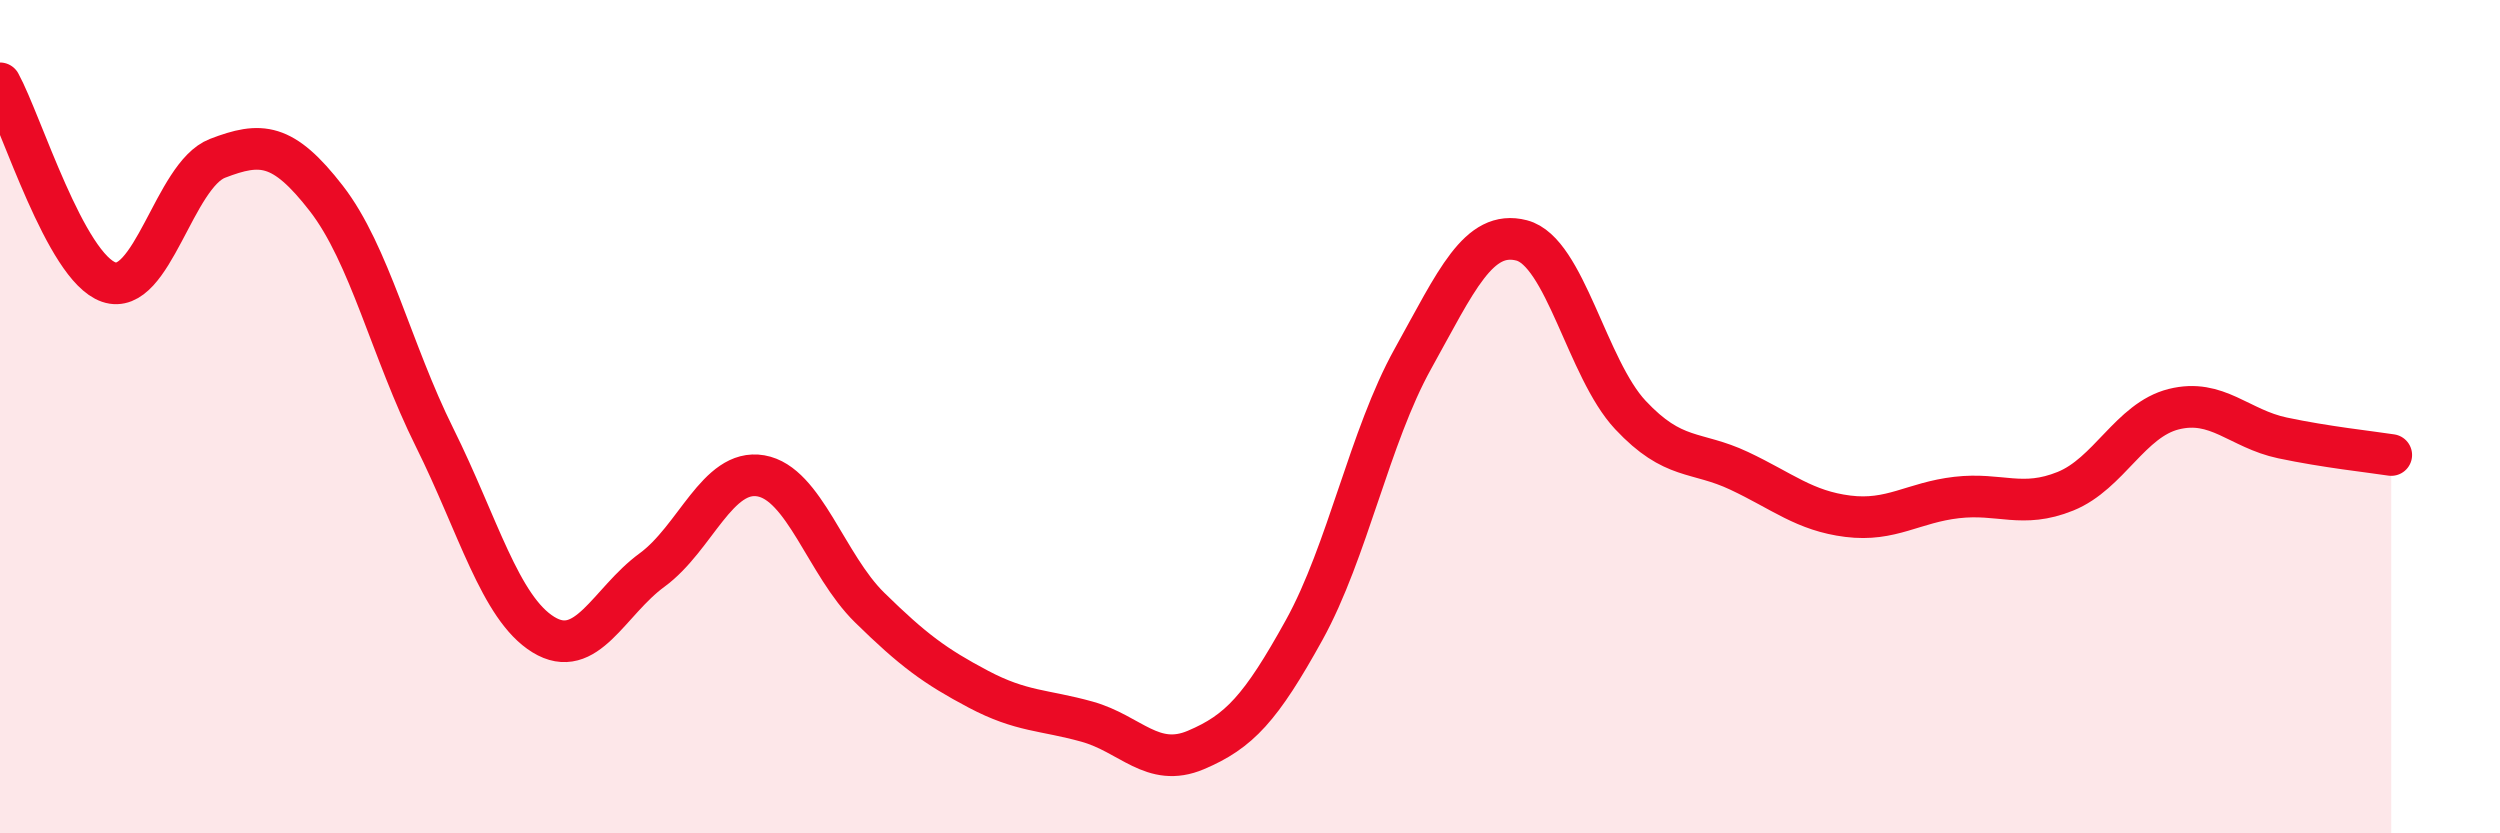
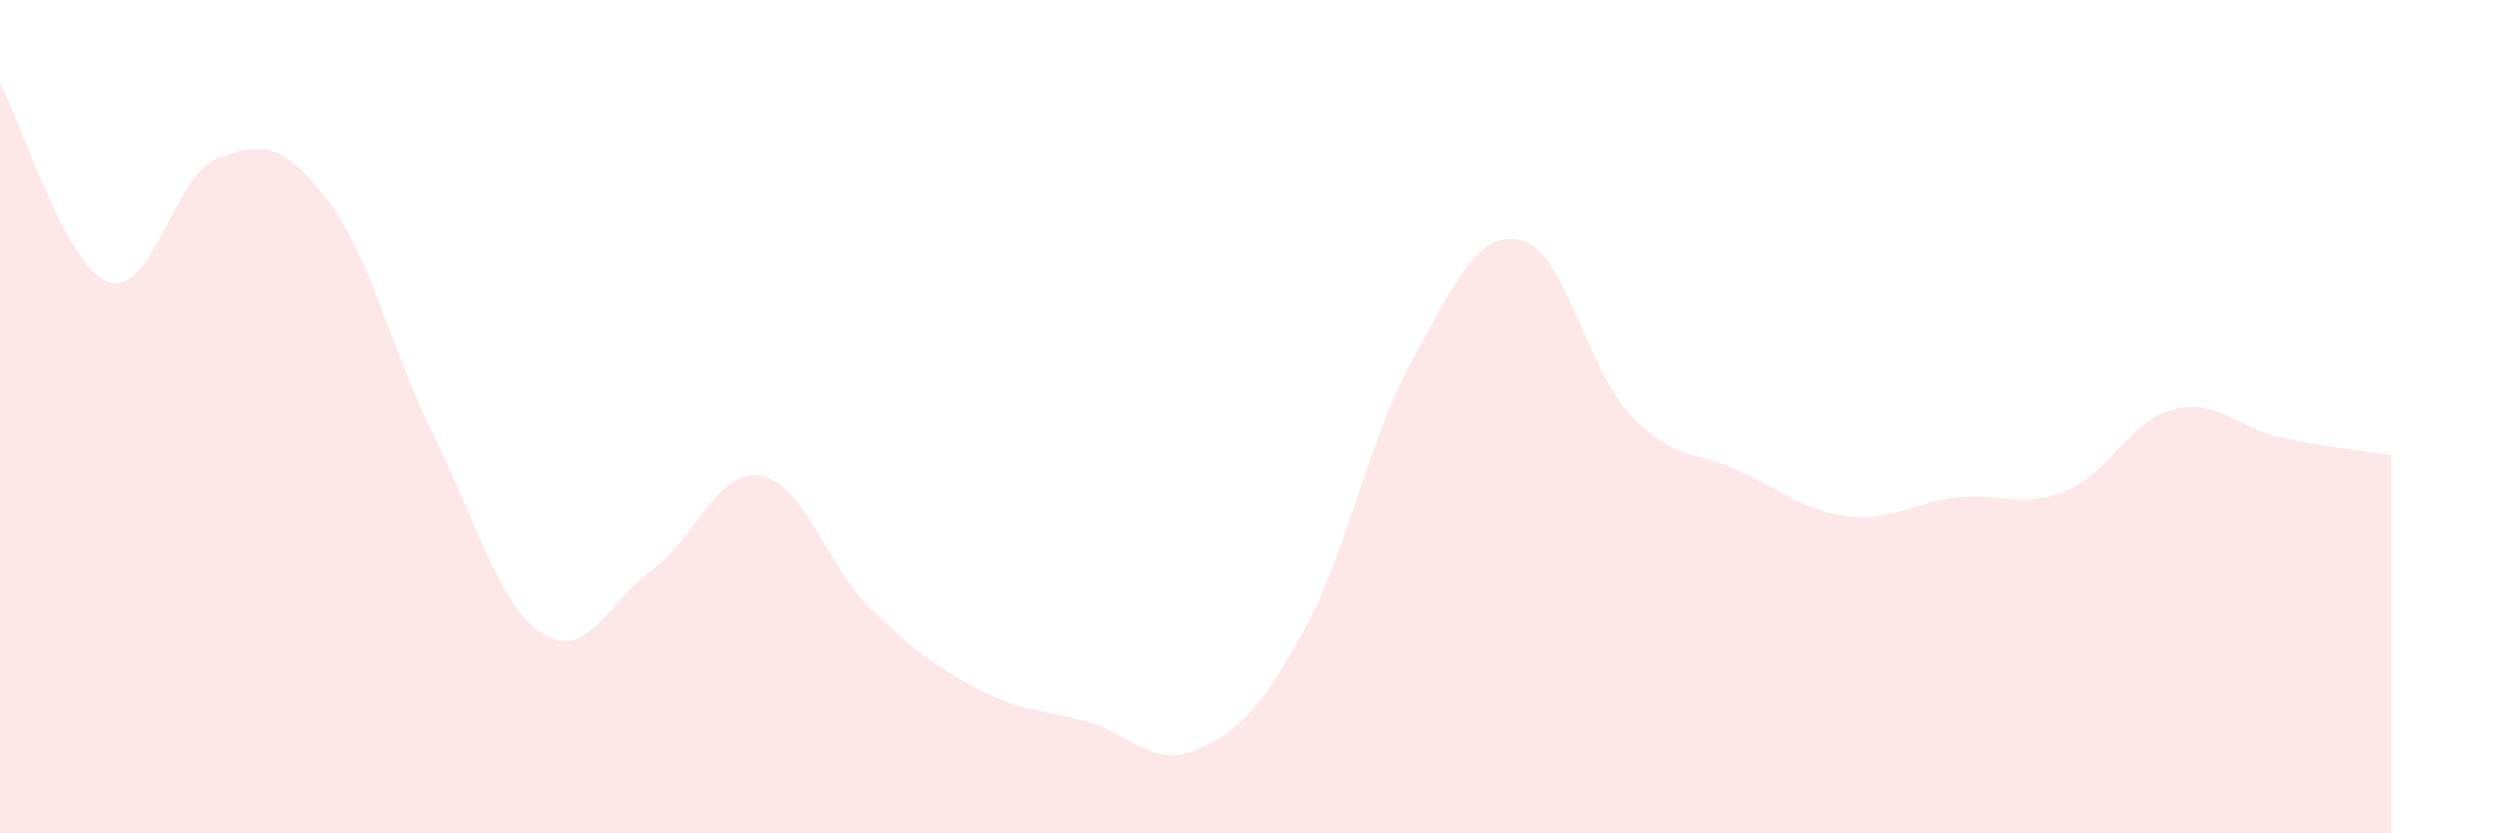
<svg xmlns="http://www.w3.org/2000/svg" width="60" height="20" viewBox="0 0 60 20">
  <path d="M 0,2 C 0.52,2.95 1.57,6.41 2.61,6.77 C 3.65,7.13 4.18,4.2 5.22,3.8 C 6.26,3.4 6.79,3.42 7.83,4.76 C 8.87,6.1 9.39,8.41 10.43,10.5 C 11.47,12.59 12,14.59 13.04,15.23 C 14.08,15.87 14.61,14.44 15.65,13.68 C 16.69,12.92 17.22,11.24 18.26,11.42 C 19.3,11.6 19.83,13.56 20.87,14.58 C 21.91,15.6 22.44,15.99 23.48,16.54 C 24.52,17.09 25.05,17.03 26.09,17.32 C 27.13,17.61 27.66,18.44 28.7,18 C 29.74,17.56 30.26,17 31.3,15.12 C 32.34,13.24 32.87,10.48 33.91,8.61 C 34.95,6.74 35.48,5.5 36.52,5.77 C 37.56,6.04 38.09,8.85 39.13,9.96 C 40.17,11.07 40.7,10.81 41.74,11.3 C 42.78,11.79 43.31,12.26 44.35,12.39 C 45.39,12.52 45.92,12.06 46.96,11.94 C 48,11.82 48.53,12.21 49.57,11.79 C 50.61,11.37 51.13,10.08 52.17,9.82 C 53.21,9.56 53.74,10.29 54.78,10.51 C 55.82,10.73 56.87,10.84 57.39,10.92L57.39 20L0 20Z" fill="#EB0A25" opacity="0.1" stroke-linecap="round" stroke-linejoin="round" />
-   <path d="M 0,2 C 0.52,2.95 1.57,6.41 2.61,6.77 C 3.65,7.13 4.18,4.2 5.22,3.8 C 6.26,3.4 6.79,3.42 7.83,4.76 C 8.87,6.1 9.39,8.41 10.43,10.5 C 11.47,12.59 12,14.59 13.04,15.23 C 14.08,15.87 14.61,14.44 15.65,13.68 C 16.69,12.92 17.22,11.24 18.26,11.42 C 19.3,11.6 19.83,13.56 20.87,14.58 C 21.91,15.6 22.44,15.99 23.48,16.54 C 24.52,17.09 25.05,17.03 26.09,17.32 C 27.13,17.61 27.66,18.44 28.7,18 C 29.74,17.56 30.26,17 31.3,15.12 C 32.34,13.24 32.87,10.48 33.91,8.61 C 34.95,6.74 35.48,5.5 36.52,5.77 C 37.56,6.04 38.09,8.85 39.13,9.96 C 40.17,11.07 40.7,10.81 41.74,11.3 C 42.78,11.79 43.31,12.26 44.35,12.39 C 45.39,12.52 45.92,12.06 46.96,11.94 C 48,11.82 48.53,12.21 49.57,11.79 C 50.61,11.37 51.13,10.08 52.17,9.82 C 53.21,9.56 53.74,10.29 54.78,10.51 C 55.82,10.73 56.87,10.84 57.39,10.92" stroke="#EB0A25" stroke-width="1" fill="none" stroke-linecap="round" stroke-linejoin="round" />
</svg>